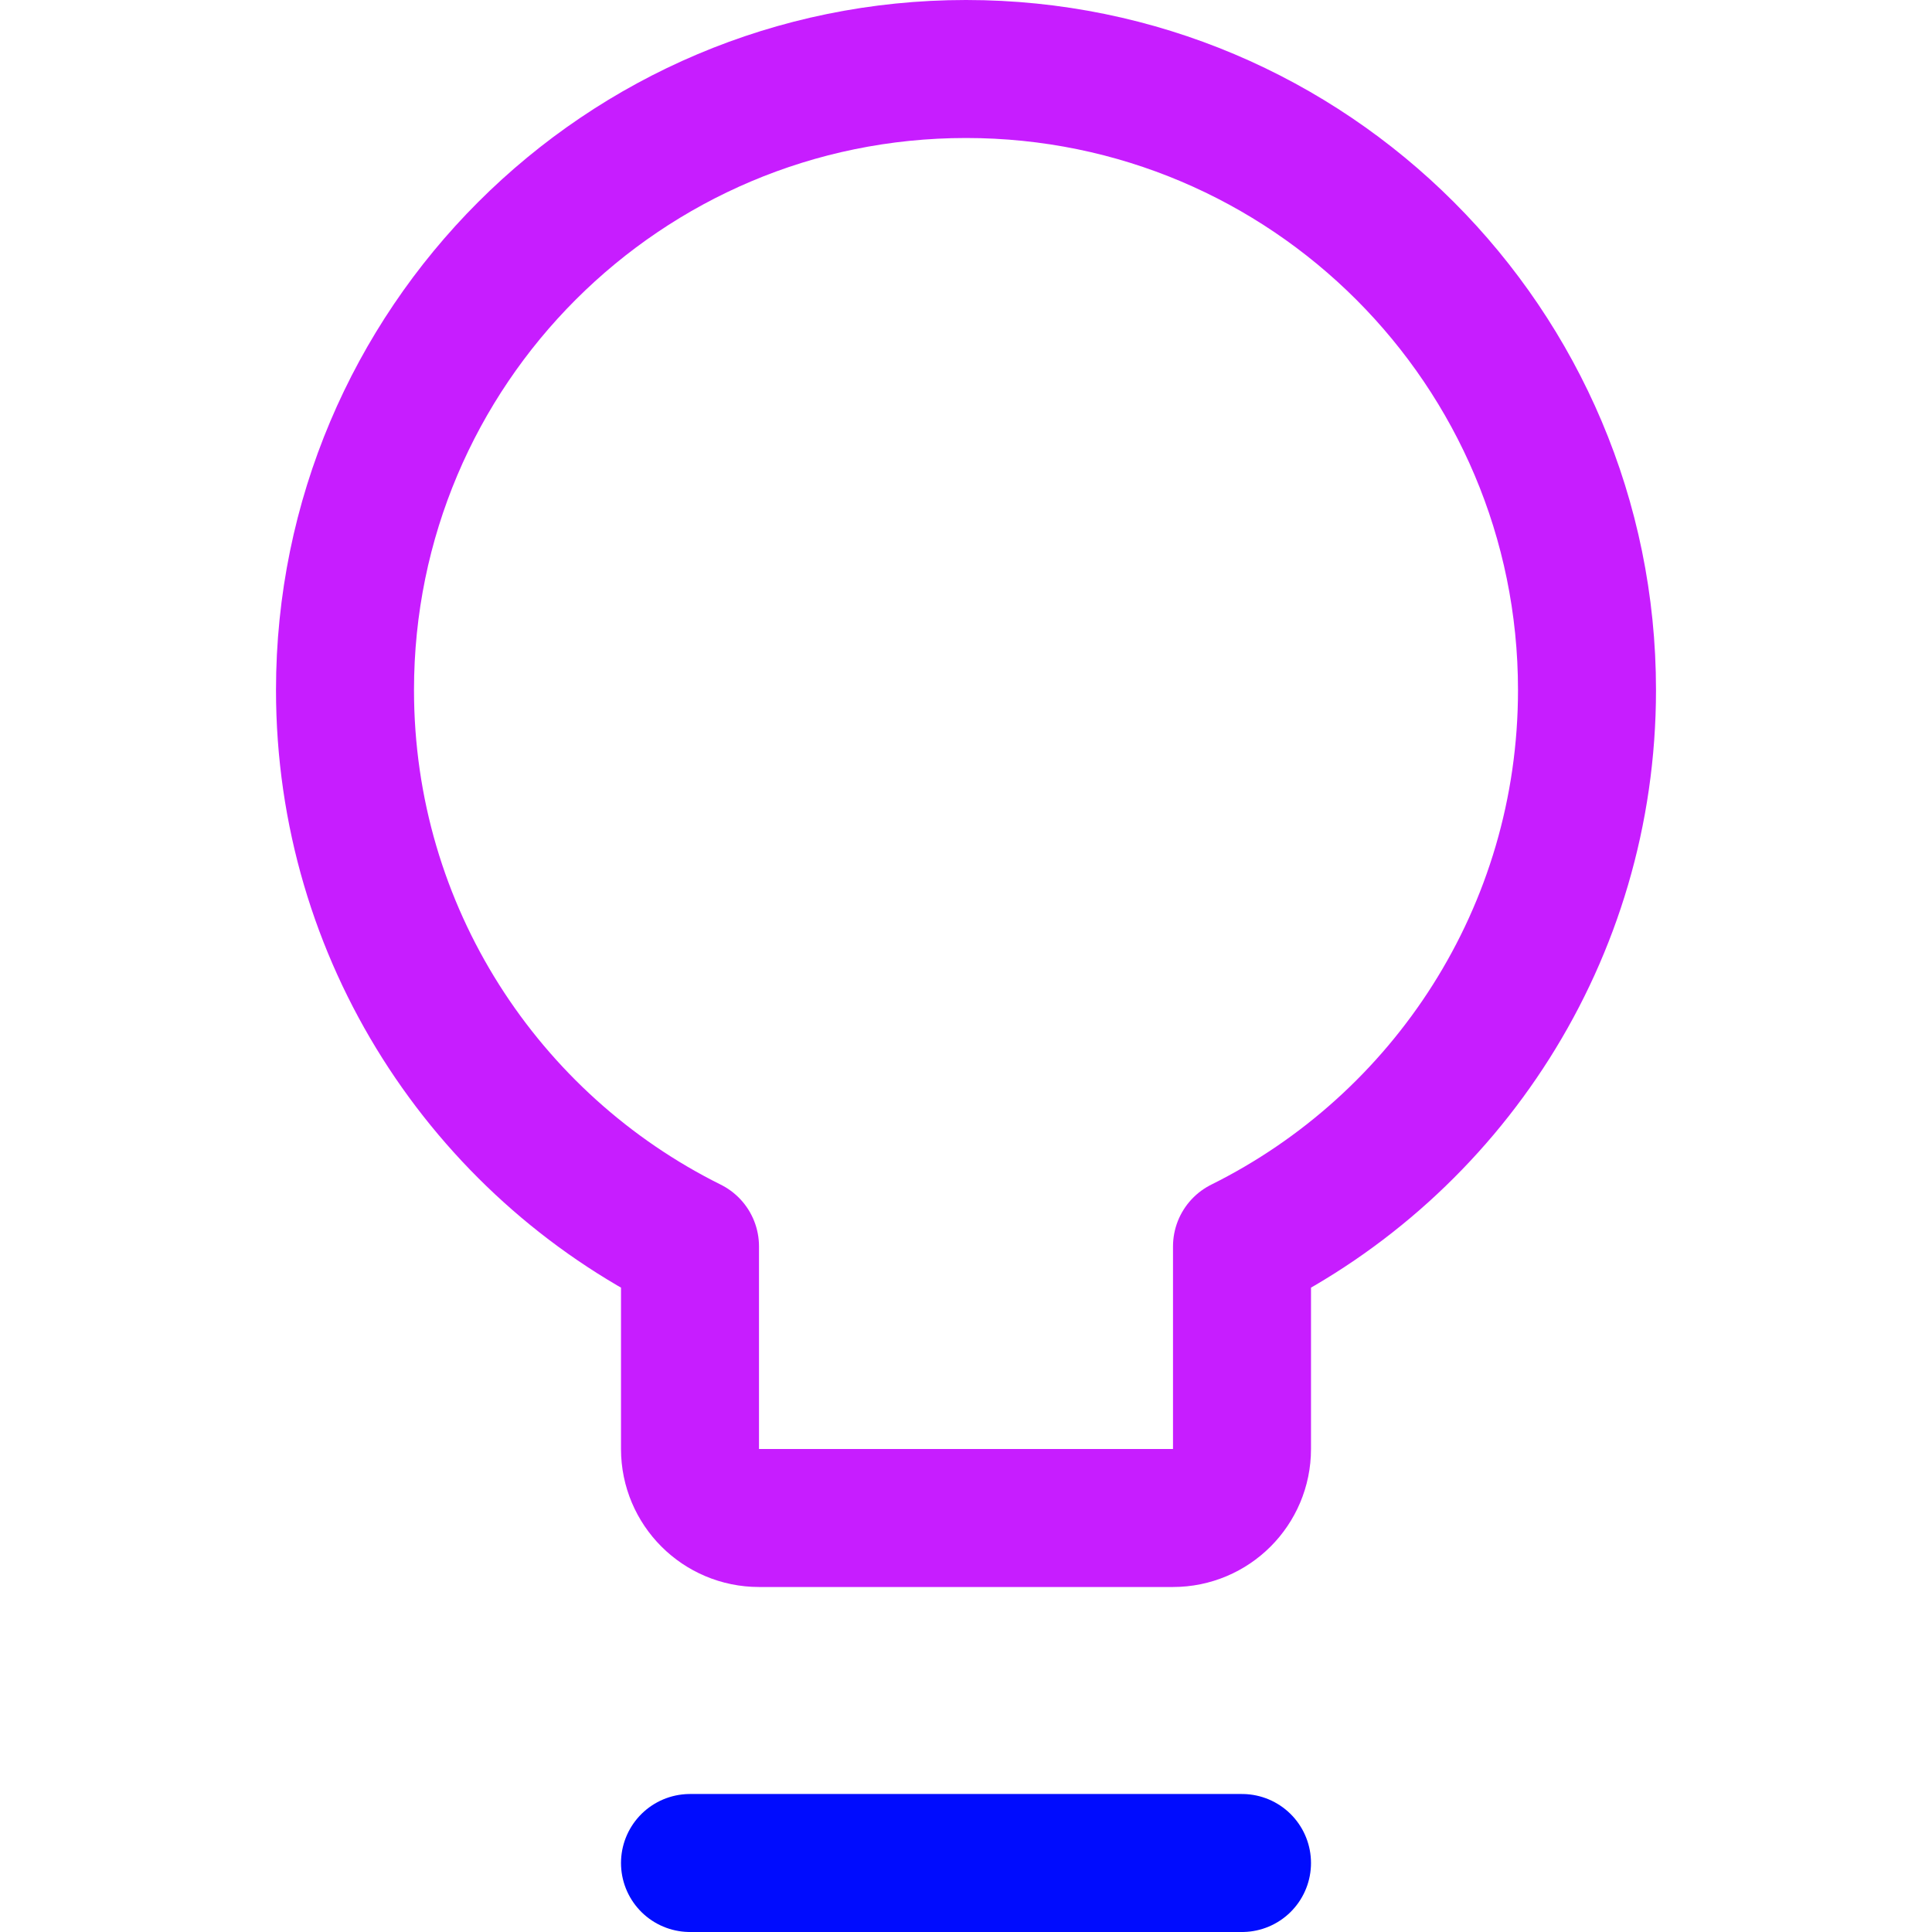
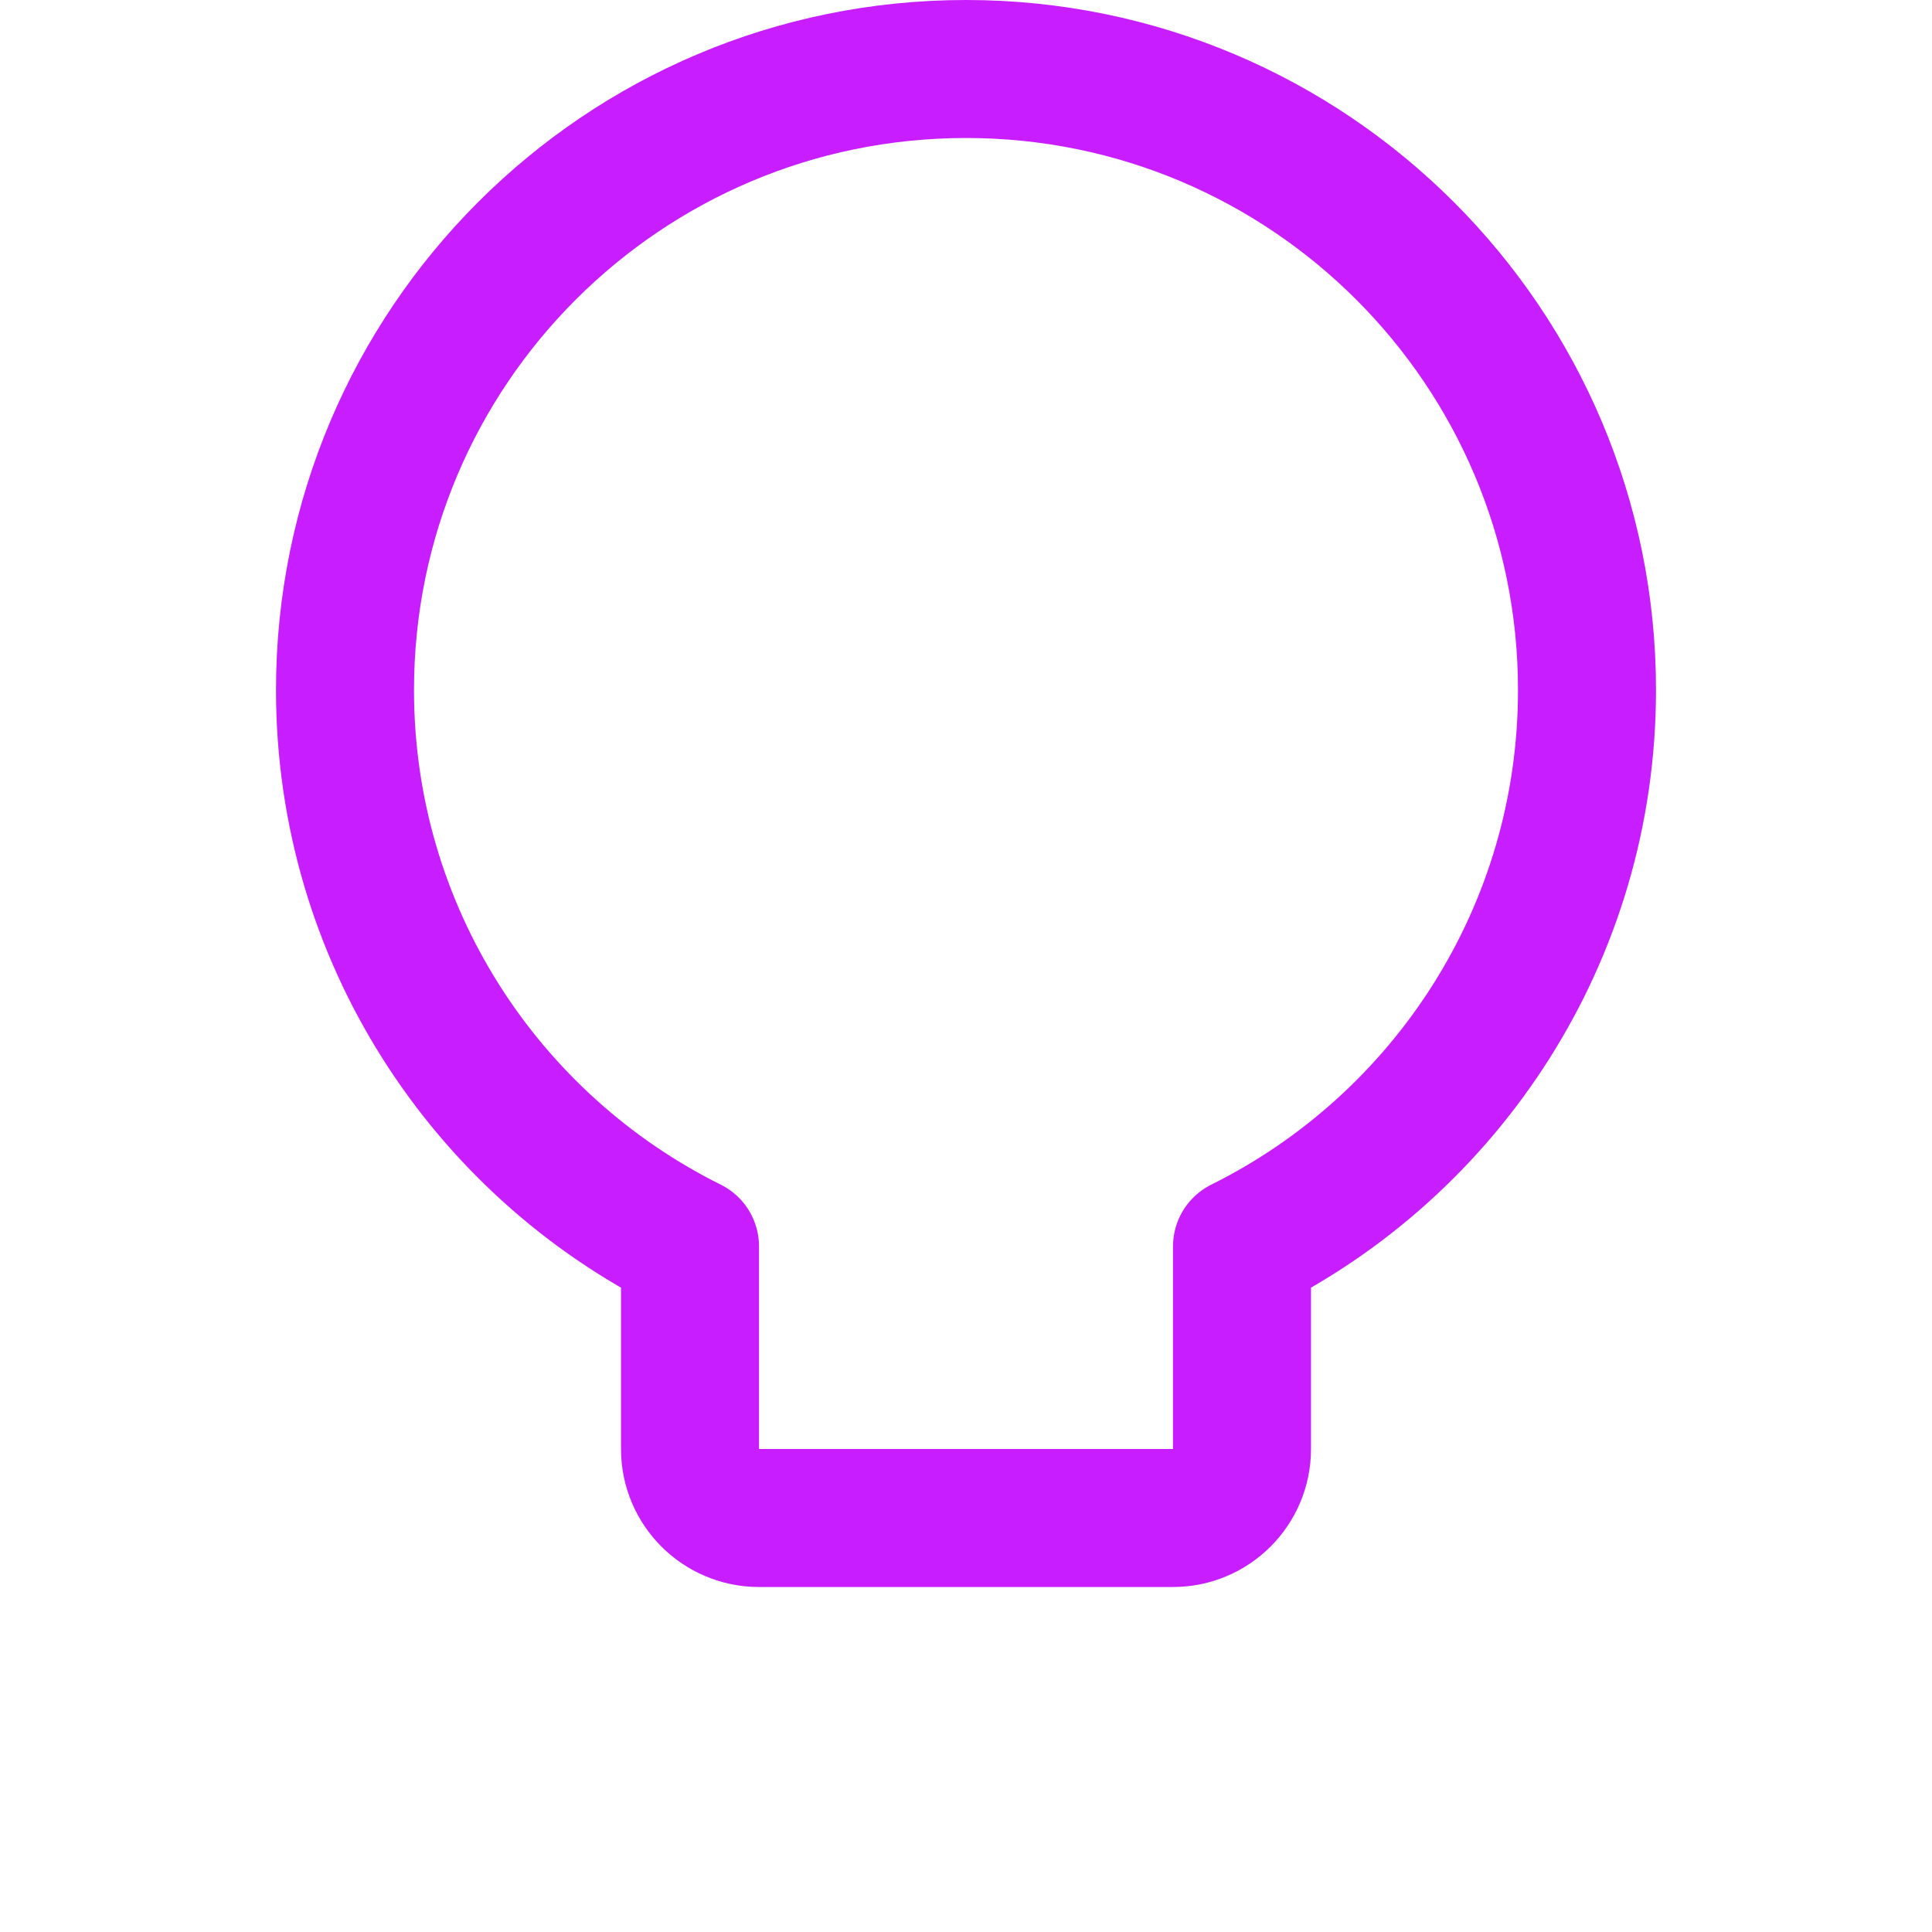
<svg xmlns="http://www.w3.org/2000/svg" fill="none" viewBox="0 0 14 14" id="Lightbulb--Streamline-Core-Neon">
  <desc>
    Lightbulb Streamline Icon: https://streamlinehq.com
  </desc>
  <g id="lightbulb--lighting-light-incandescent-bulb-lights">
-     <path id="Vector" stroke="#000cfe" stroke-linecap="round" stroke-linejoin="round" d="M5 13.5h4" stroke-width="1" />
    <path id="Ellipse 1788" stroke="#c71dff" stroke-linecap="round" stroke-linejoin="round" d="M9 9.032C10.482 8.296 11.5 6.767 11.5 5 11.5 2.515 9.485 0.5 7 0.5S2.5 2.515 2.5 5c0 1.767 1.018 3.296 2.5 4.032V10.5c0 0.276 0.224 0.5 0.5 0.5h3c0.276 0 0.5 -0.224 0.5 -0.5V9.032Z" stroke-width="1" />
  </g>
</svg>